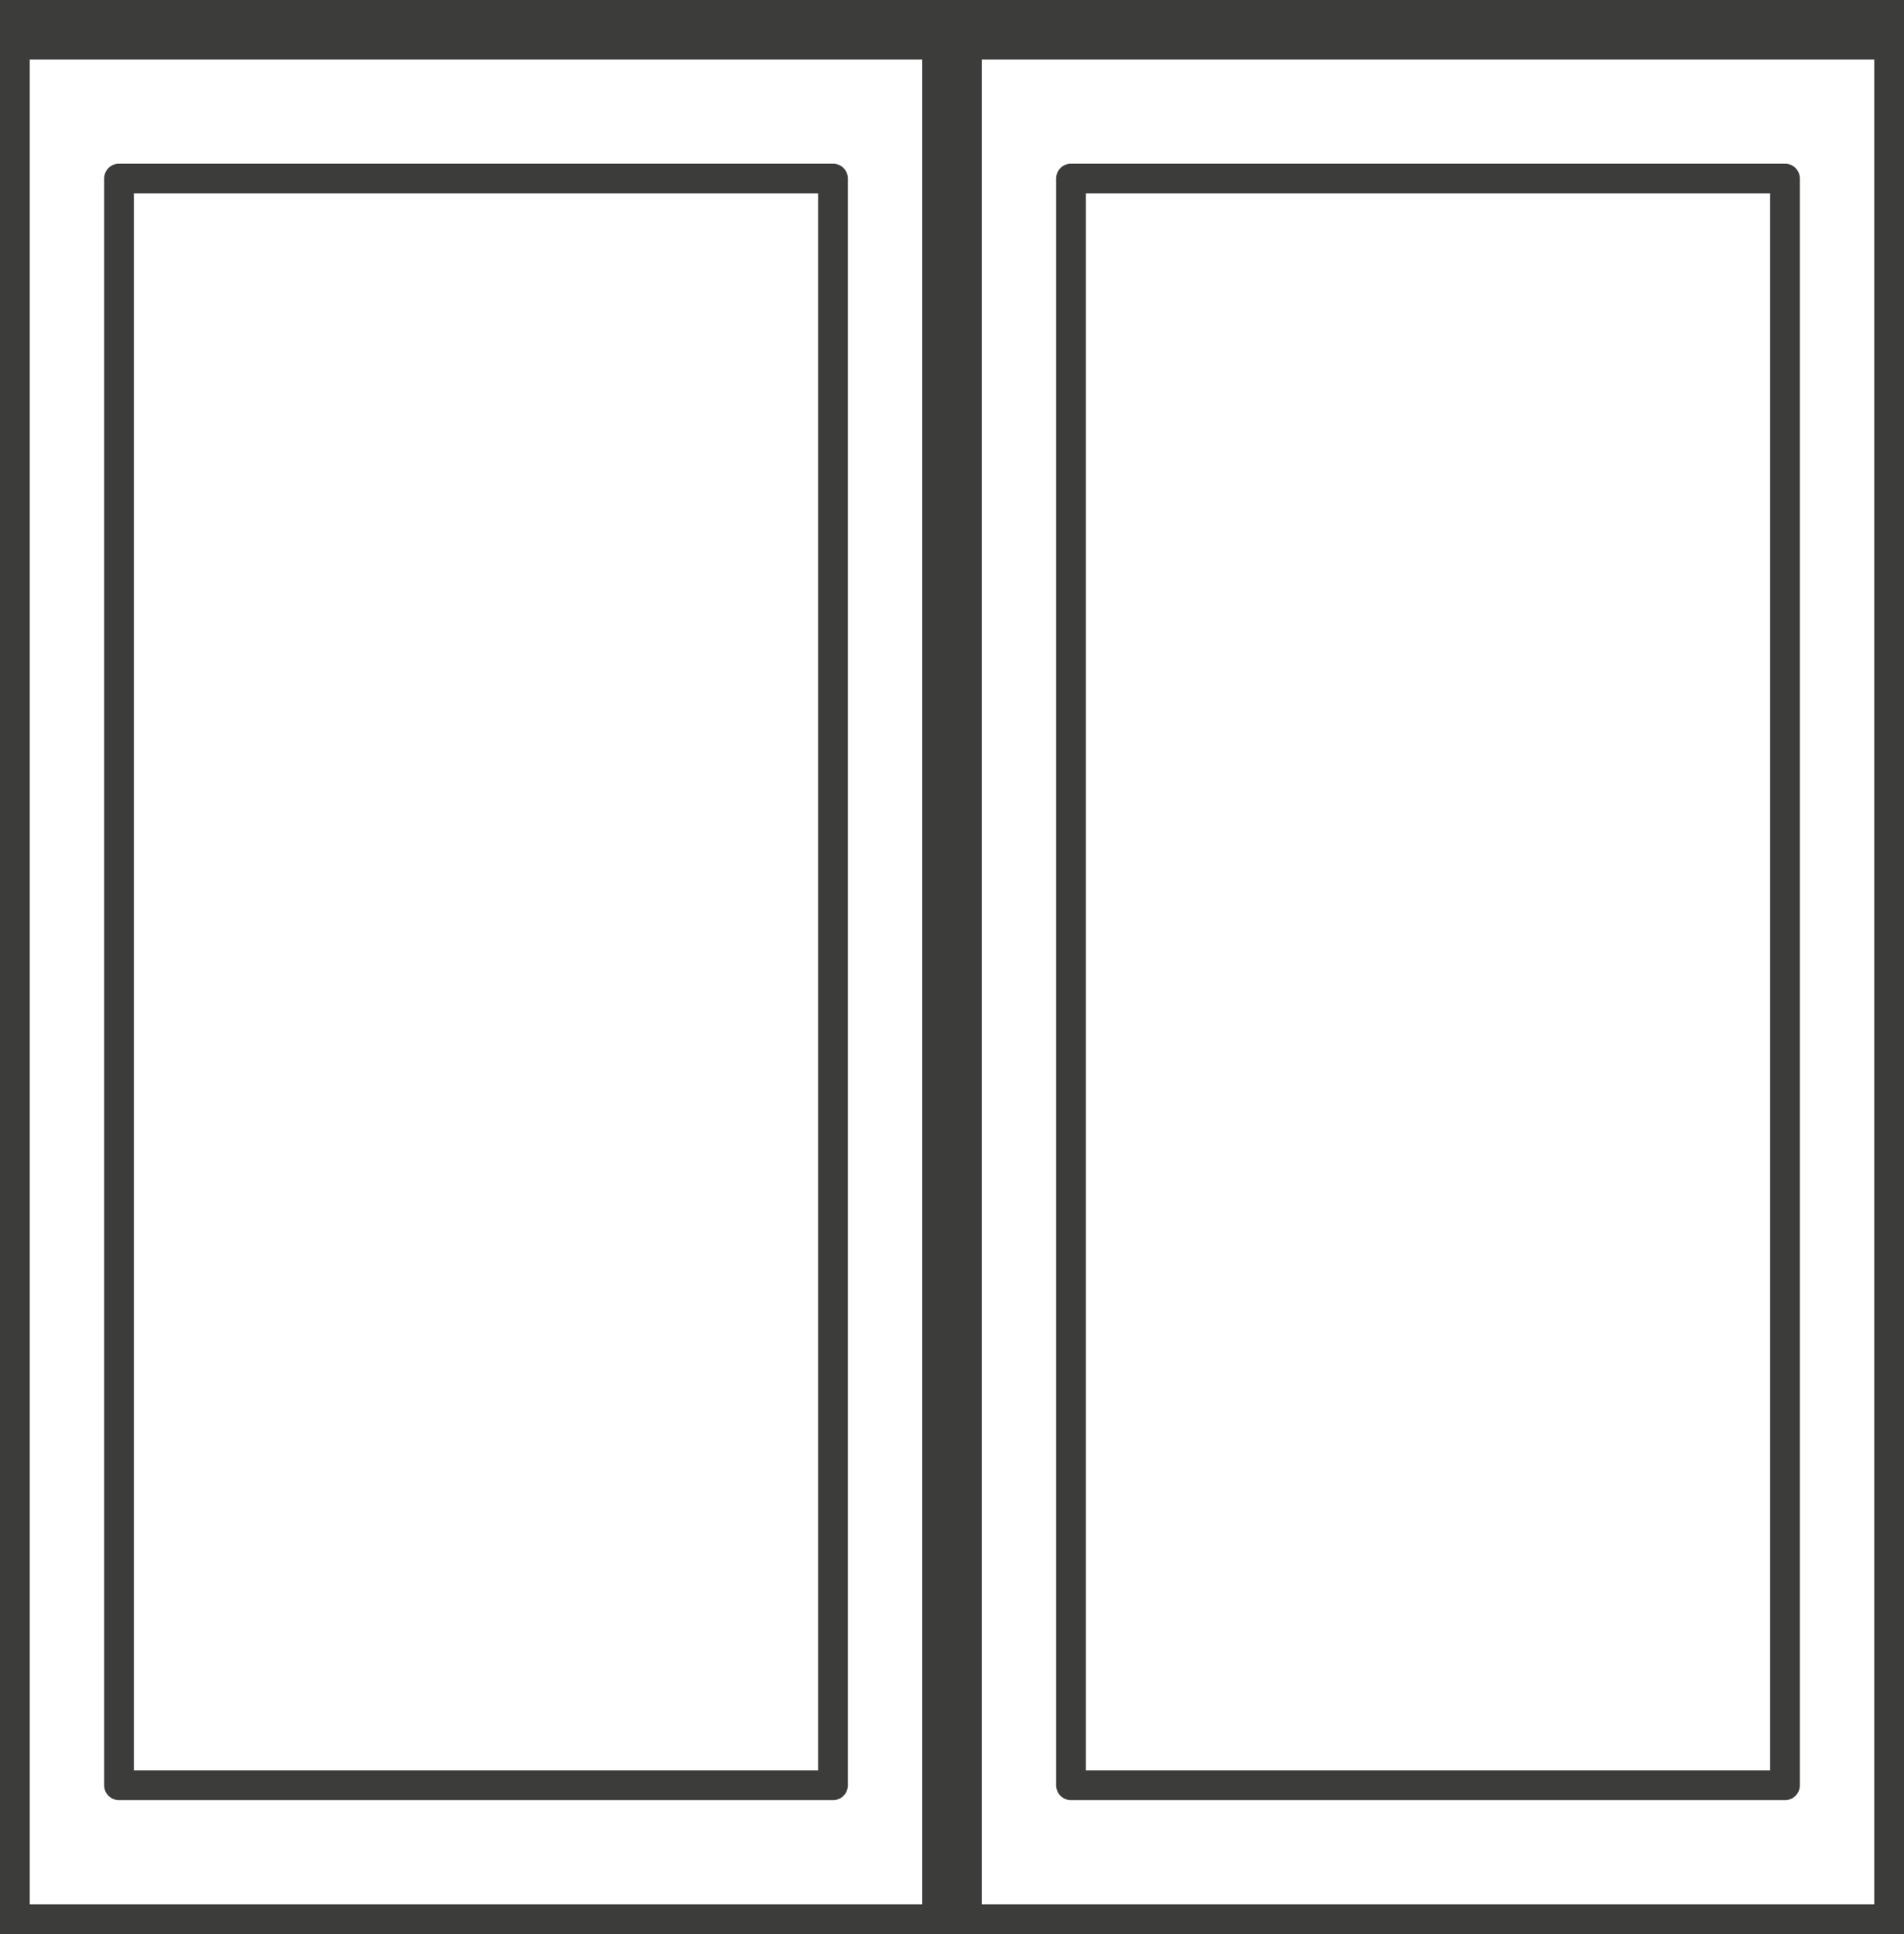
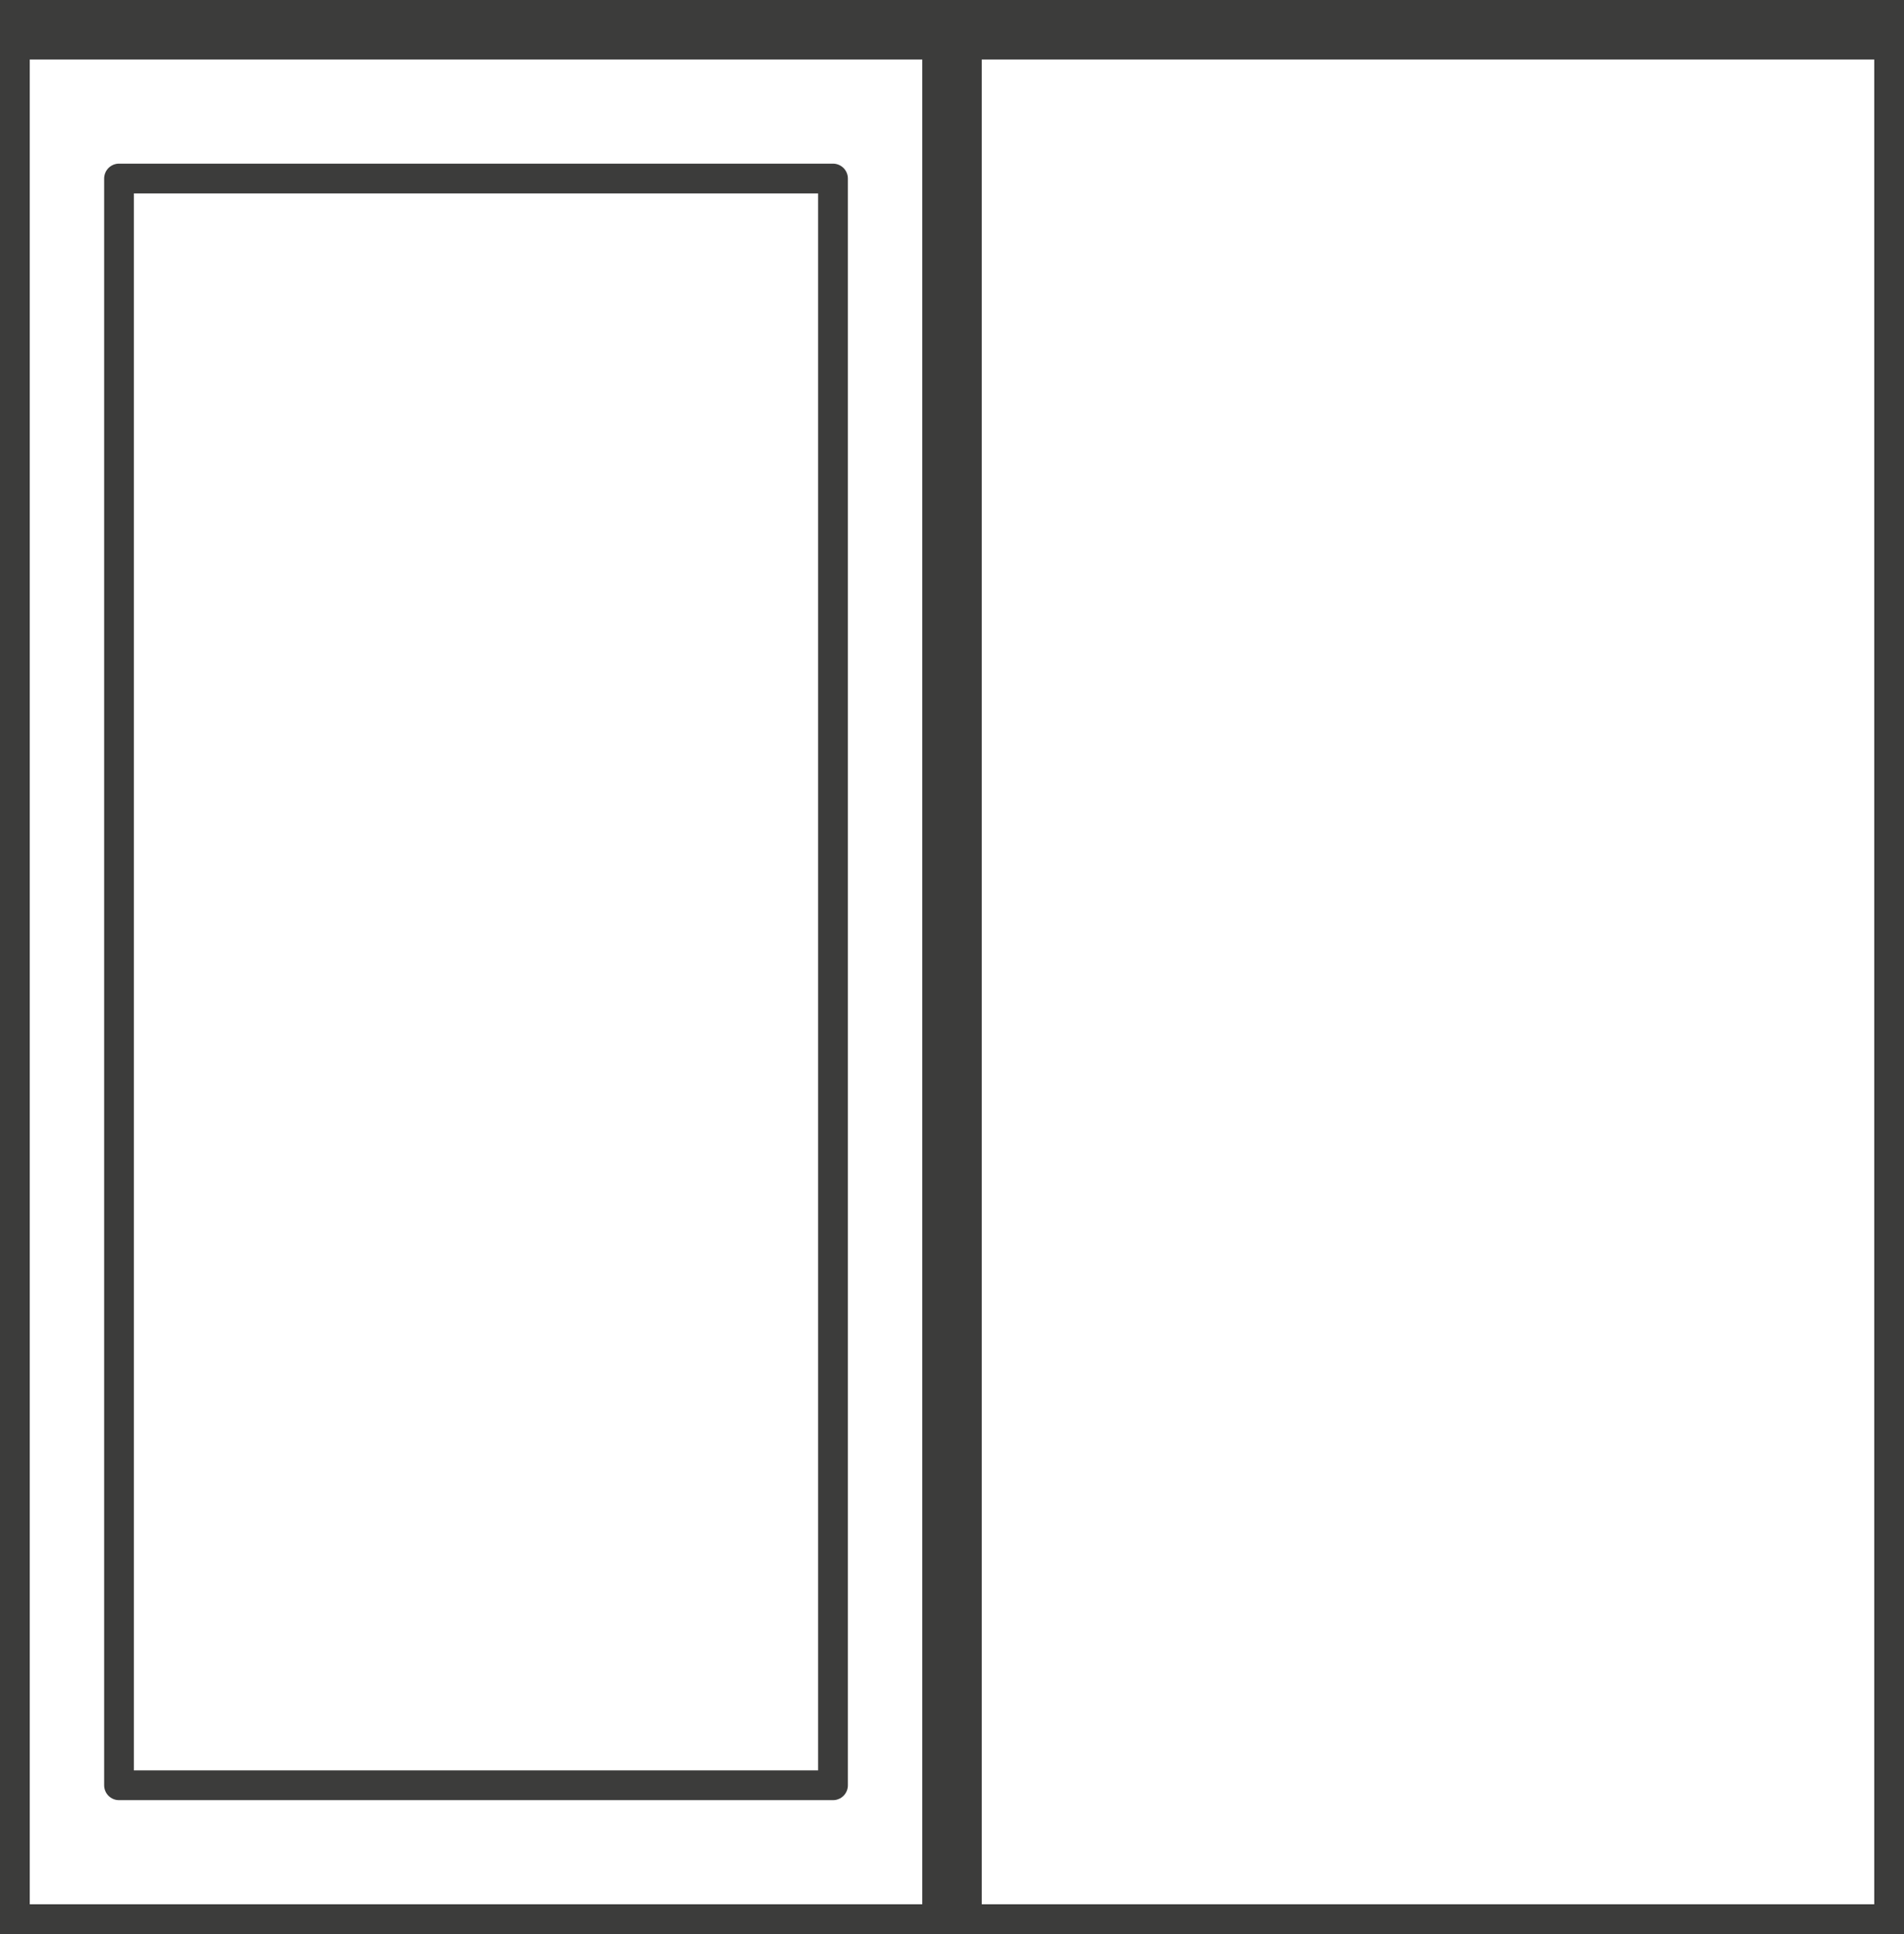
<svg xmlns="http://www.w3.org/2000/svg" width="64" height="65" viewBox="0 0 64 65" fill="none">
  <g clip-path="url(#clip0_177_1067)">
    <rect y="1" width="64" height="64" stroke="#3C3C3B" stroke-width="2" stroke-linecap="round" stroke-linejoin="round" />
    <rect x="4" y="6" width="24" height="54" stroke="#3C3C3B" stroke-linecap="round" stroke-linejoin="round" />
-     <rect x="36" y="6" width="24" height="54" stroke="#3C3C3B" stroke-linecap="round" stroke-linejoin="round" />
    <rect x="31" width="2" height="64" fill="#3C3C3B" />
  </g>
  <defs>
    <clipPath id="clip0_177_1067">
      <rect width="64" height="65" fill="white" />
    </clipPath>
  </defs>
</svg>